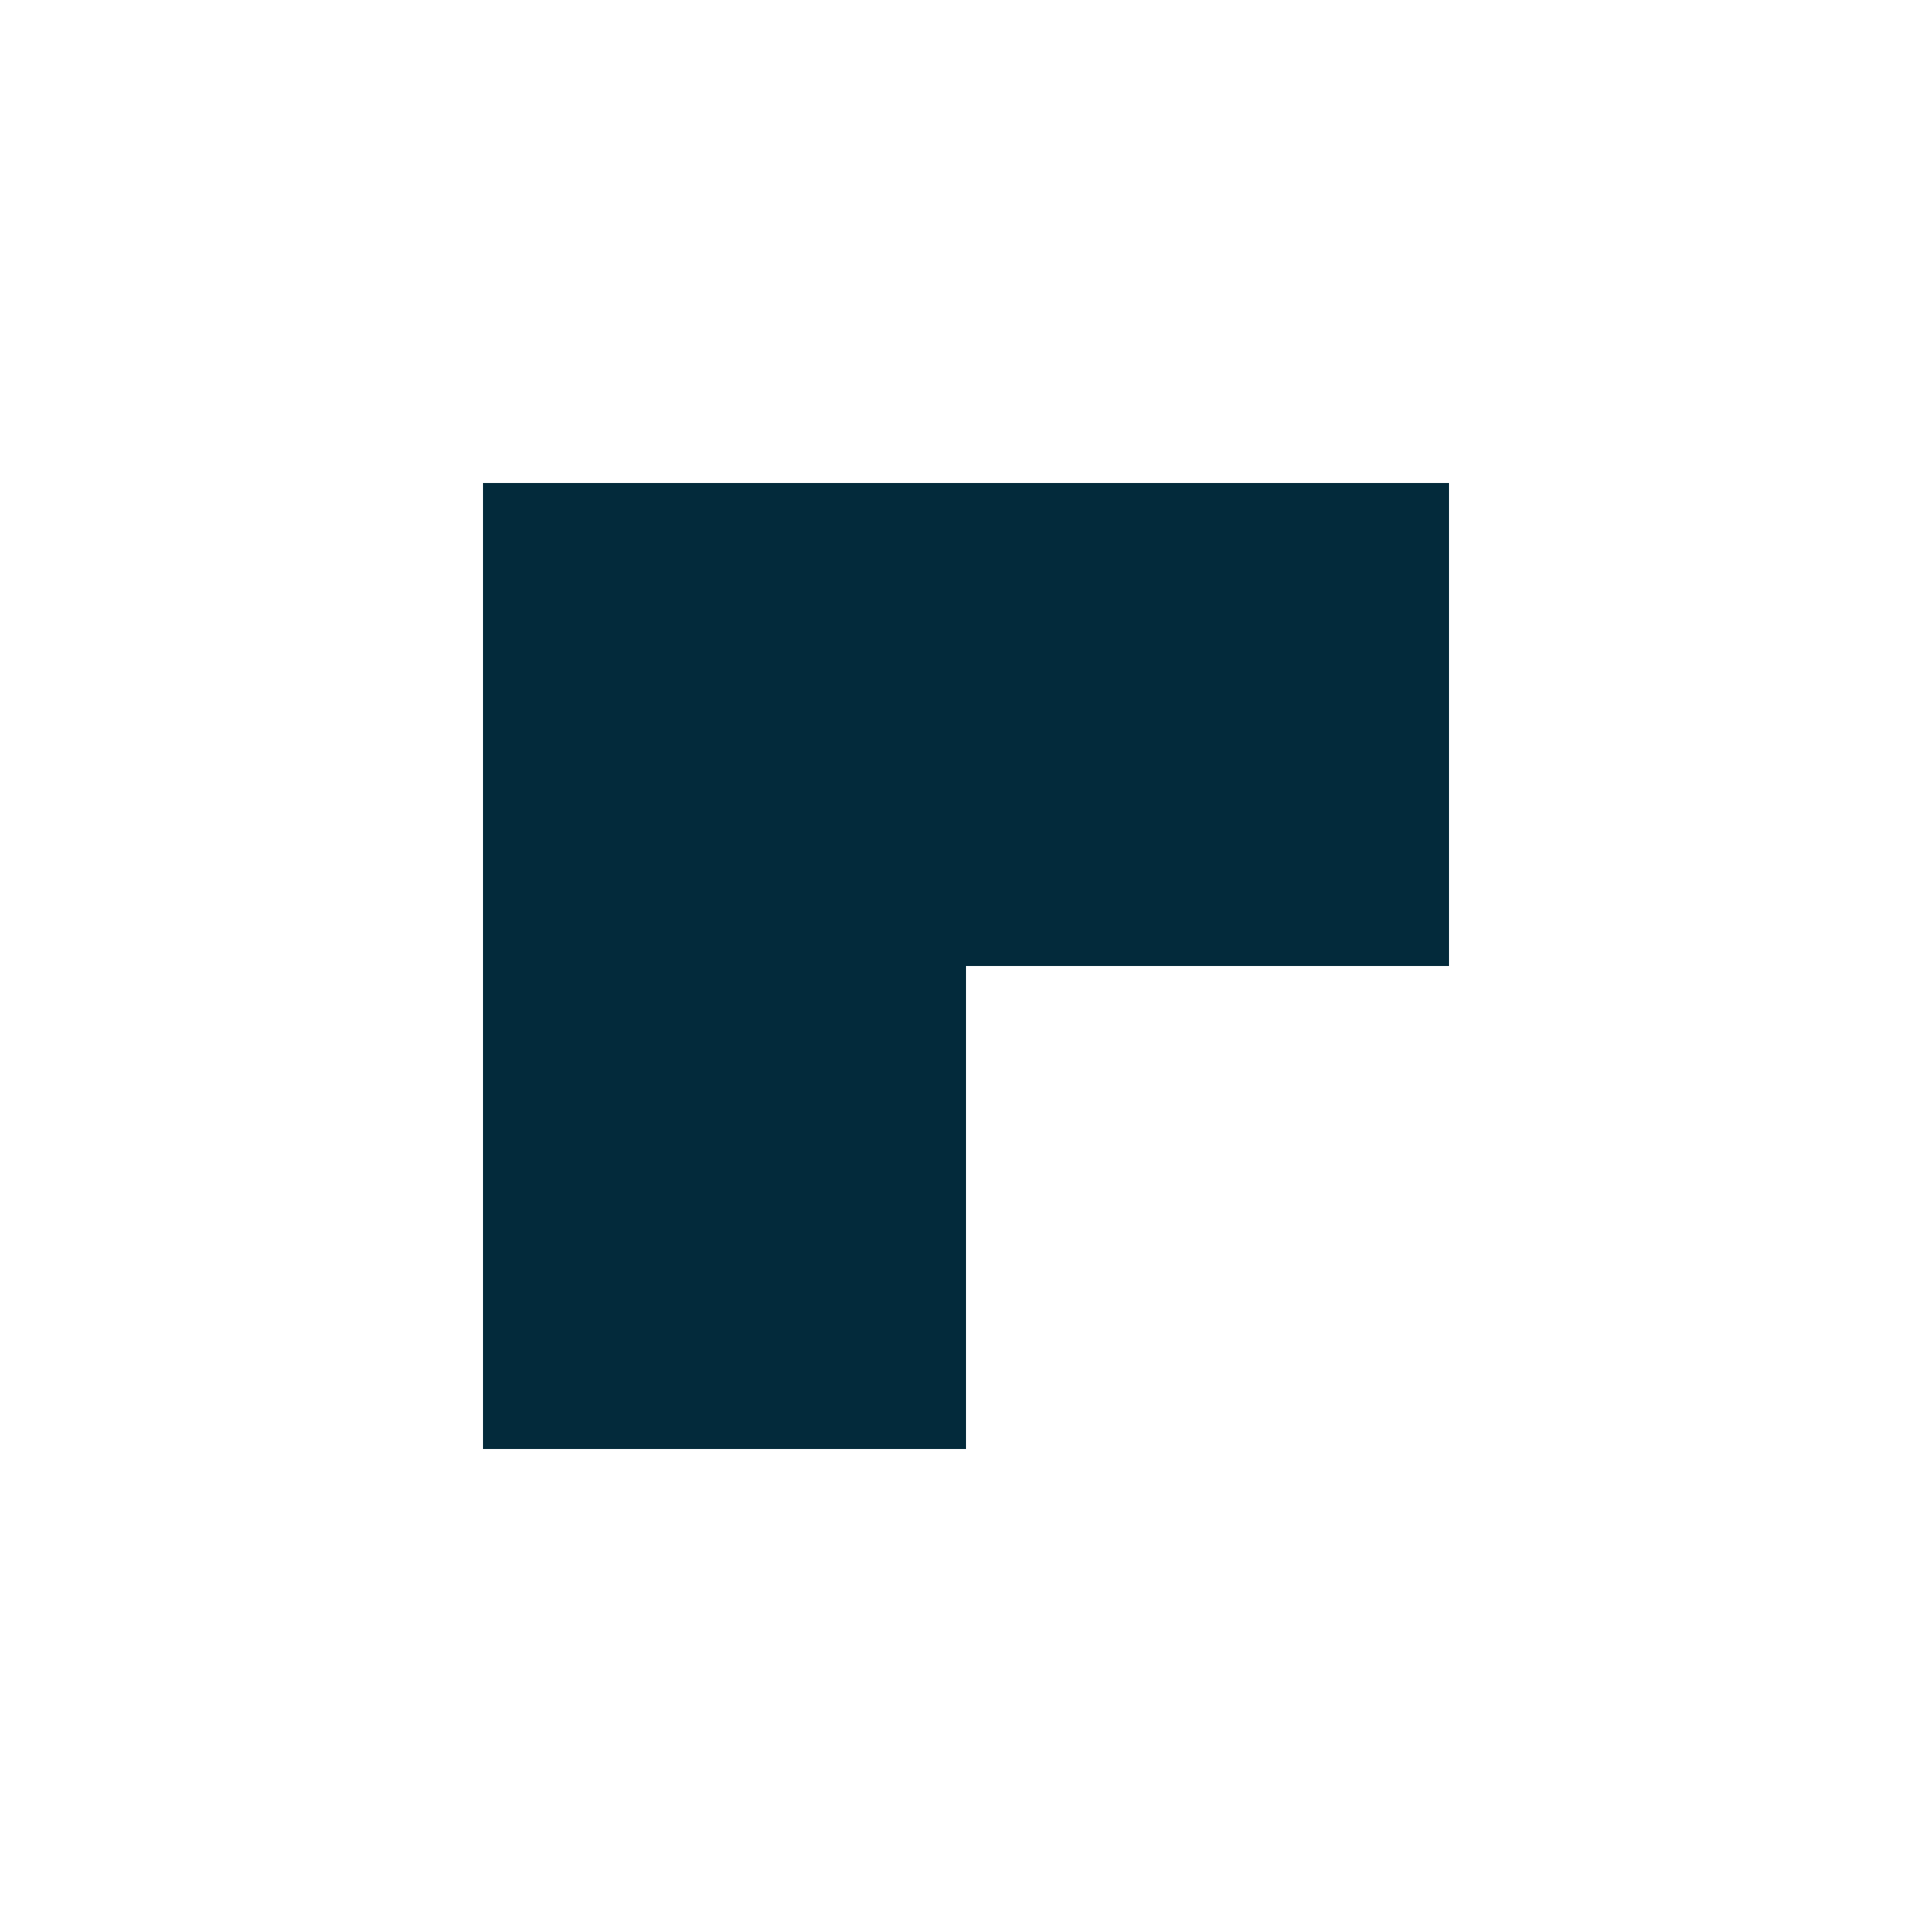
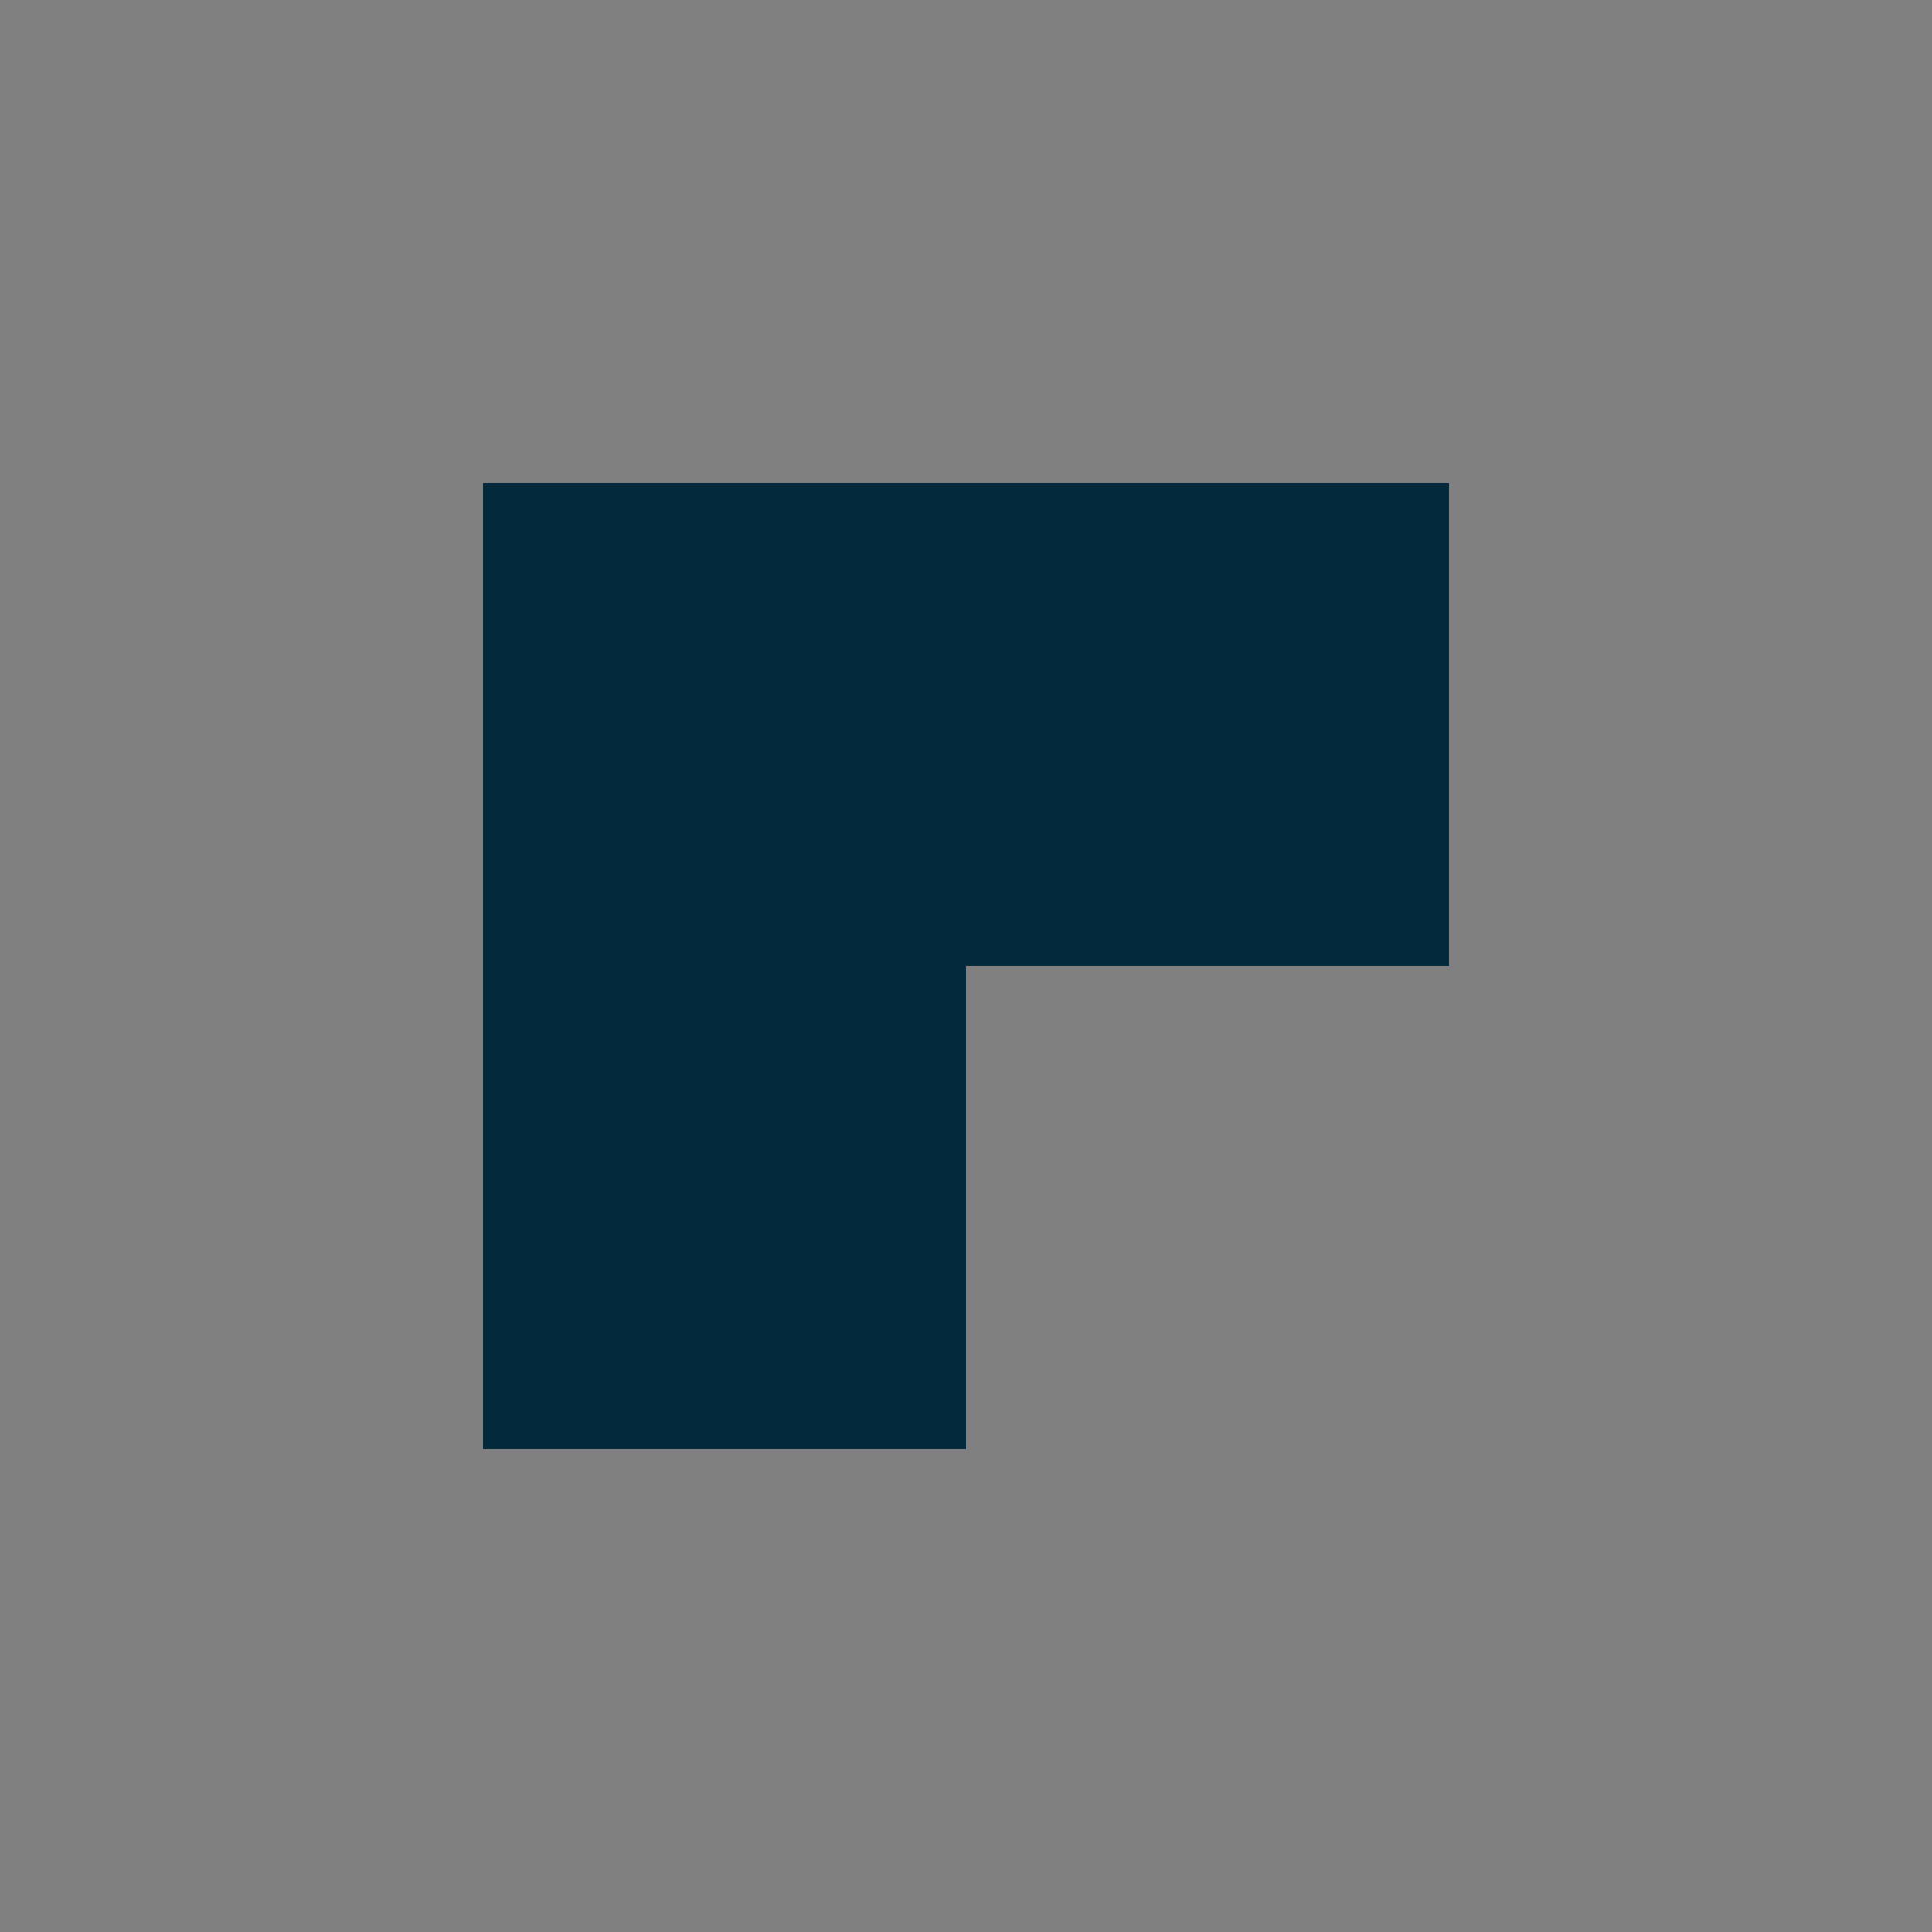
<svg xmlns="http://www.w3.org/2000/svg" width="40px" height="40px" viewBox="0 0 40 40" version="1.1">
  <rect x="0" y="0" width="40" height="40" fill="#808080" stroke="none" />
  <title>Group 3</title>
  <desc>Created with Sketch.</desc>
  <g id="Page-1" stroke="none" stroke-width="1" fill="none" fill-rule="evenodd">
    <g id="11-Navigation-Pro" transform="translate(-189, -855)">
      <g id="Group-4" transform="translate(180, 845)">
        <g id="Group-2" transform="translate(9, 10)">
          <g id="Group-3">
-             <path d="M0,0 L40,0 L40,20 L40,40 L0,40 L0,20 L0,0 Z" id="Combined-Shape" fill="#FFFFFF" />
            <path d="M20,10 L30,10 L30,20 L20,20 L20,30 L10,30 L10,10 L20,10 Z" id="Combined-Shape" fill="#032A3B" />
          </g>
        </g>
      </g>
    </g>
  </g>
</svg>